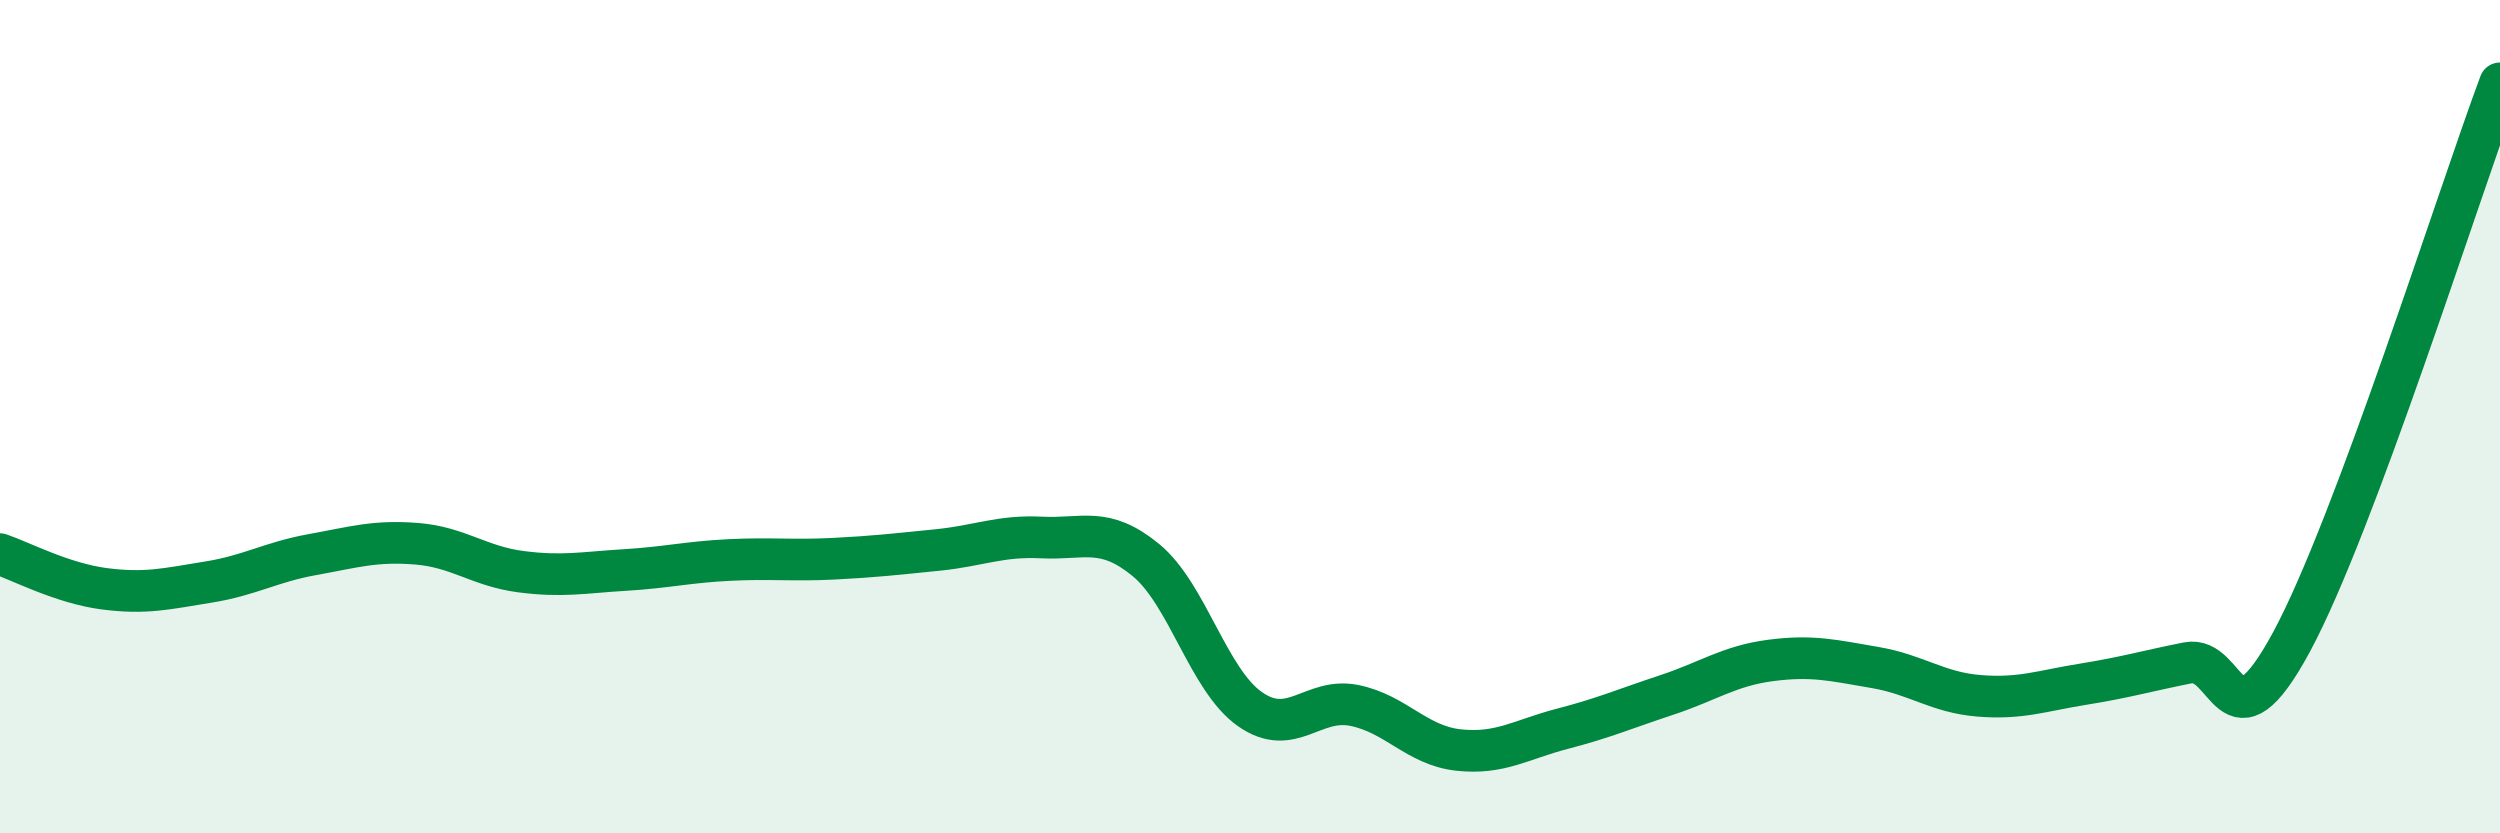
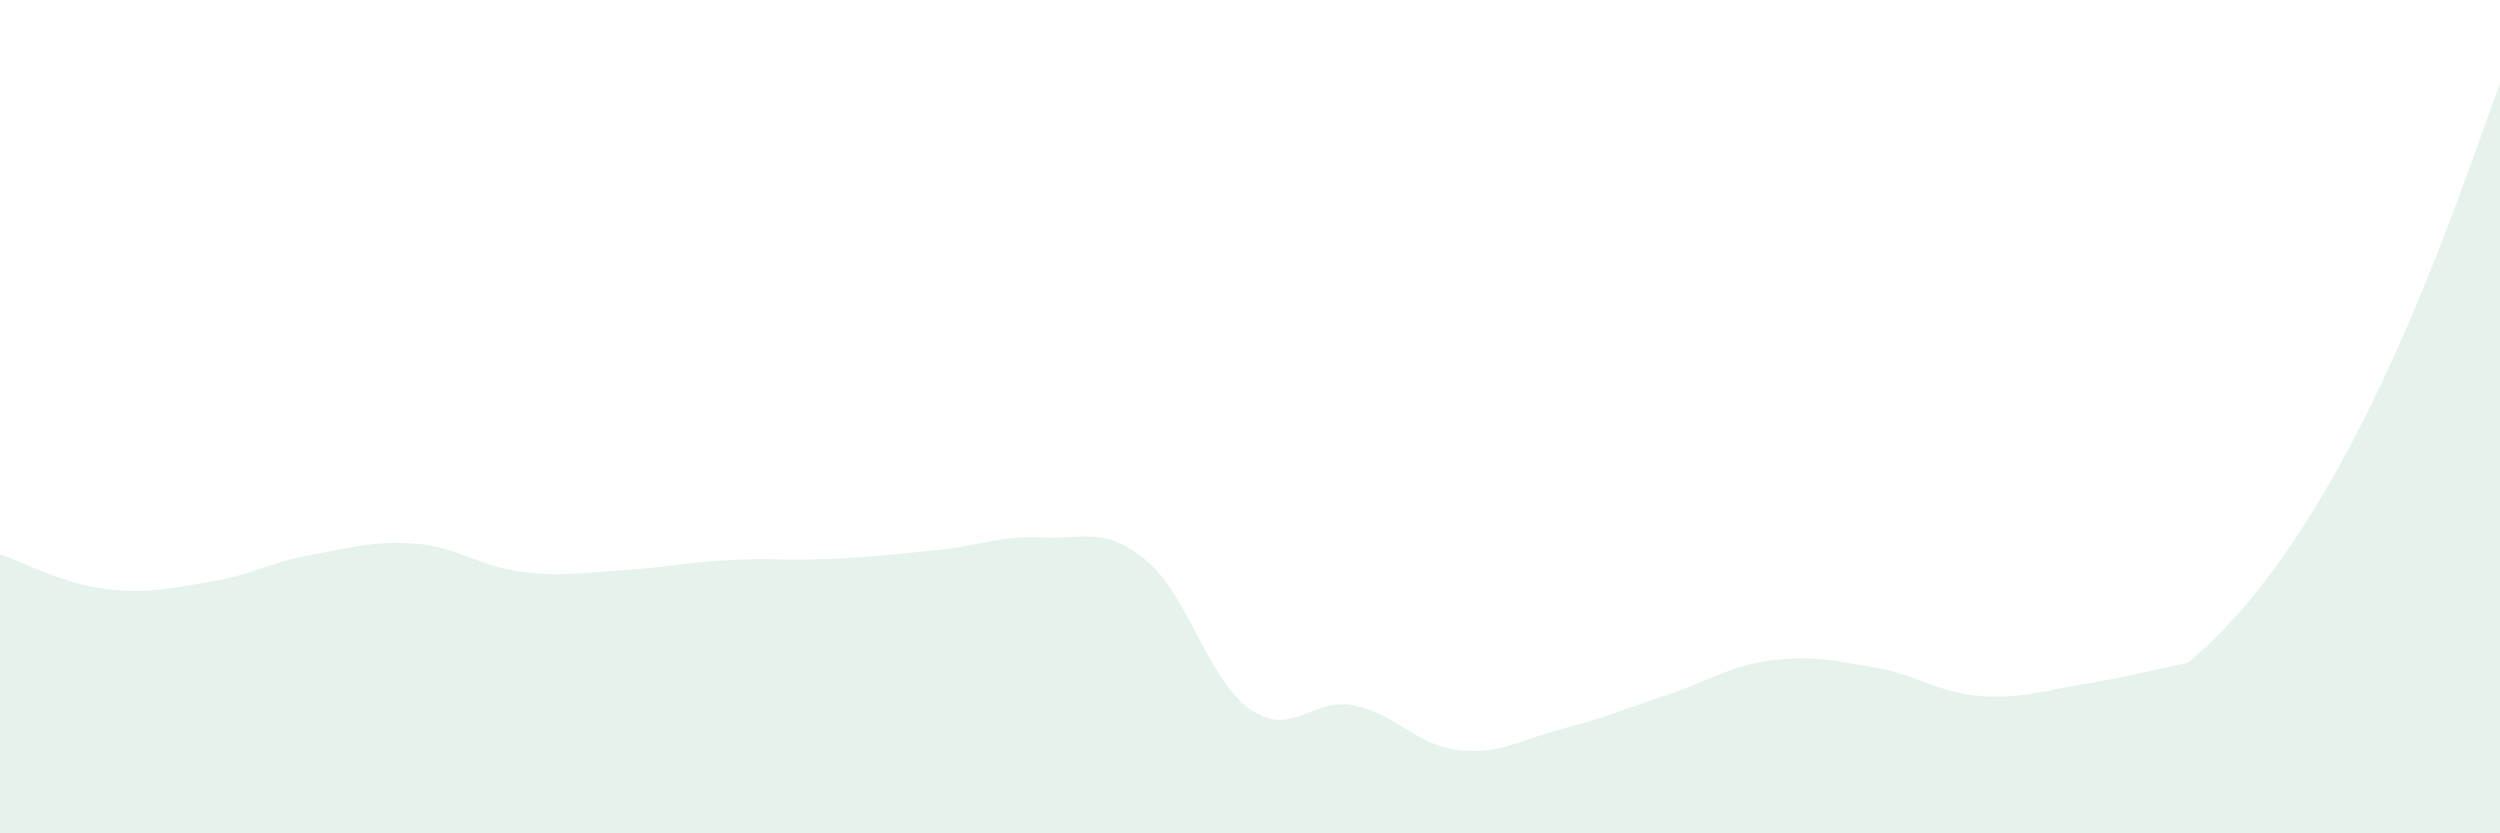
<svg xmlns="http://www.w3.org/2000/svg" width="60" height="20" viewBox="0 0 60 20">
-   <path d="M 0,13.3 C 0.5,13.47 1.5,14 2.5,14.13 C 3.5,14.26 4,14.13 5,13.97 C 6,13.81 6.5,13.49 7.5,13.31 C 8.5,13.13 9,12.97 10,13.05 C 11,13.13 11.5,13.59 12.5,13.72 C 13.5,13.85 14,13.74 15,13.68 C 16,13.62 16.5,13.49 17.5,13.44 C 18.5,13.39 19,13.46 20,13.41 C 21,13.36 21.5,13.3 22.5,13.2 C 23.5,13.1 24,12.85 25,12.9 C 26,12.95 26.5,12.62 27.5,13.44 C 28.5,14.26 29,16.32 30,17.02 C 31,17.72 31.5,16.73 32.5,16.93 C 33.5,17.13 34,17.89 35,18 C 36,18.11 36.5,17.75 37.5,17.49 C 38.5,17.23 39,17.01 40,16.68 C 41,16.35 41.5,15.98 42.5,15.85 C 43.5,15.72 44,15.85 45,16.02 C 46,16.19 46.5,16.62 47.5,16.7 C 48.5,16.78 49,16.58 50,16.42 C 51,16.26 51.5,16.11 52.5,15.91 C 53.5,15.71 53.5,18.18 55,15.4 C 56.5,12.62 59,4.68 60,2L60 20L0 20Z" fill="#008740" opacity="0.1" stroke-linecap="round" stroke-linejoin="round" />
-   <path d="M 0,13.3 C 0.5,13.47 1.5,14 2.5,14.13 C 3.5,14.26 4,14.13 5,13.97 C 6,13.81 6.5,13.49 7.5,13.31 C 8.5,13.13 9,12.97 10,13.05 C 11,13.13 11.5,13.59 12.5,13.72 C 13.5,13.85 14,13.74 15,13.68 C 16,13.62 16.5,13.49 17.5,13.44 C 18.5,13.39 19,13.46 20,13.41 C 21,13.36 21.5,13.3 22.5,13.2 C 23.5,13.1 24,12.85 25,12.9 C 26,12.95 26.5,12.62 27.5,13.44 C 28.5,14.26 29,16.32 30,17.02 C 31,17.72 31.5,16.73 32.5,16.93 C 33.5,17.13 34,17.89 35,18 C 36,18.11 36.5,17.75 37.5,17.49 C 38.5,17.23 39,17.01 40,16.68 C 41,16.35 41.5,15.98 42.5,15.85 C 43.5,15.72 44,15.85 45,16.02 C 46,16.19 46.5,16.62 47.5,16.7 C 48.5,16.78 49,16.58 50,16.42 C 51,16.26 51.5,16.11 52.5,15.91 C 53.5,15.71 53.5,18.18 55,15.4 C 56.5,12.62 59,4.68 60,2" stroke="#008740" stroke-width="1" fill="none" stroke-linecap="round" stroke-linejoin="round" />
+   <path d="M 0,13.3 C 0.5,13.47 1.5,14 2.5,14.13 C 3.5,14.26 4,14.13 5,13.97 C 6,13.81 6.5,13.49 7.5,13.31 C 8.5,13.13 9,12.97 10,13.05 C 11,13.13 11.5,13.59 12.5,13.72 C 13.5,13.85 14,13.74 15,13.68 C 16,13.62 16.5,13.49 17.5,13.44 C 18.5,13.39 19,13.46 20,13.41 C 21,13.36 21.5,13.3 22.5,13.2 C 23.5,13.1 24,12.85 25,12.9 C 26,12.95 26.5,12.62 27.5,13.44 C 28.5,14.26 29,16.32 30,17.02 C 31,17.72 31.5,16.73 32.5,16.93 C 33.5,17.13 34,17.89 35,18 C 36,18.11 36.5,17.75 37.5,17.49 C 38.5,17.23 39,17.01 40,16.68 C 41,16.35 41.5,15.98 42.5,15.85 C 43.5,15.72 44,15.85 45,16.02 C 46,16.19 46.5,16.62 47.5,16.7 C 48.5,16.78 49,16.58 50,16.42 C 51,16.26 51.5,16.11 52.5,15.91 C 56.5,12.62 59,4.68 60,2L60 20L0 20Z" fill="#008740" opacity="0.1" stroke-linecap="round" stroke-linejoin="round" />
</svg>